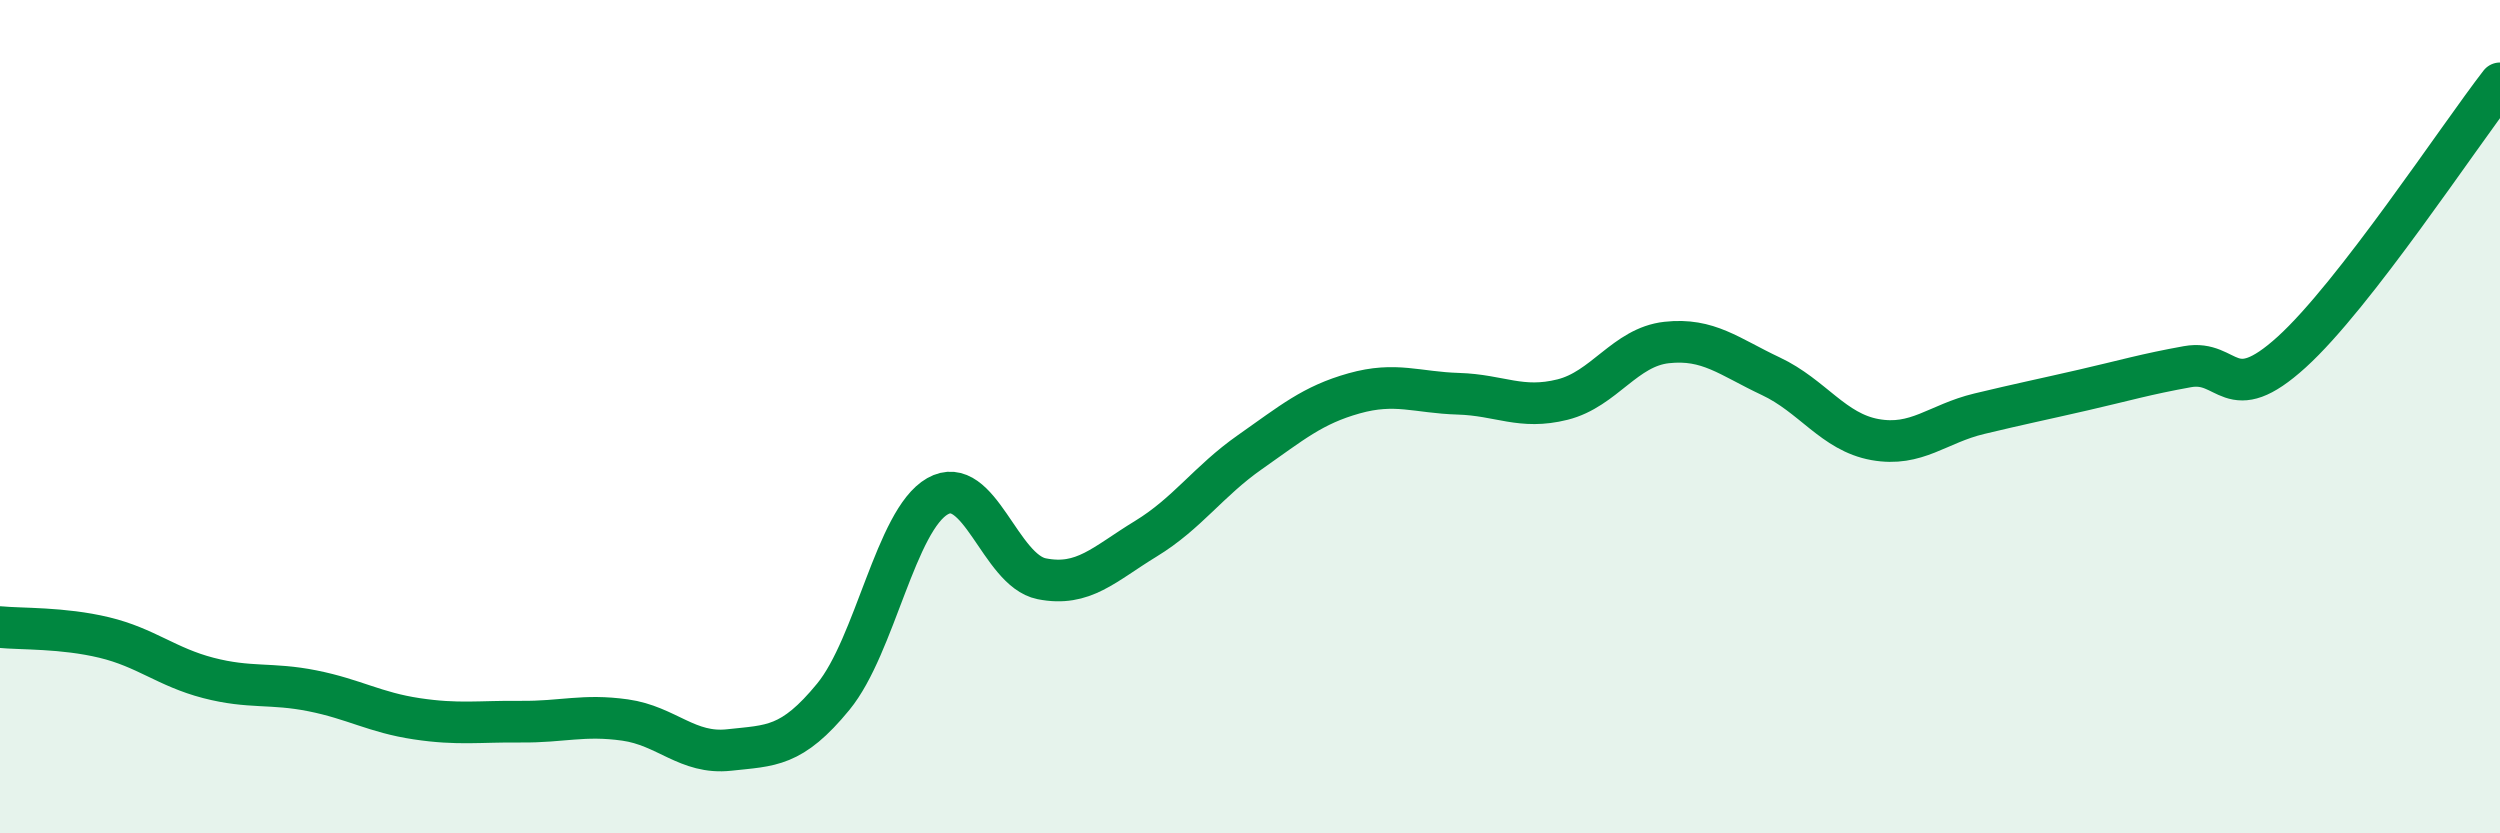
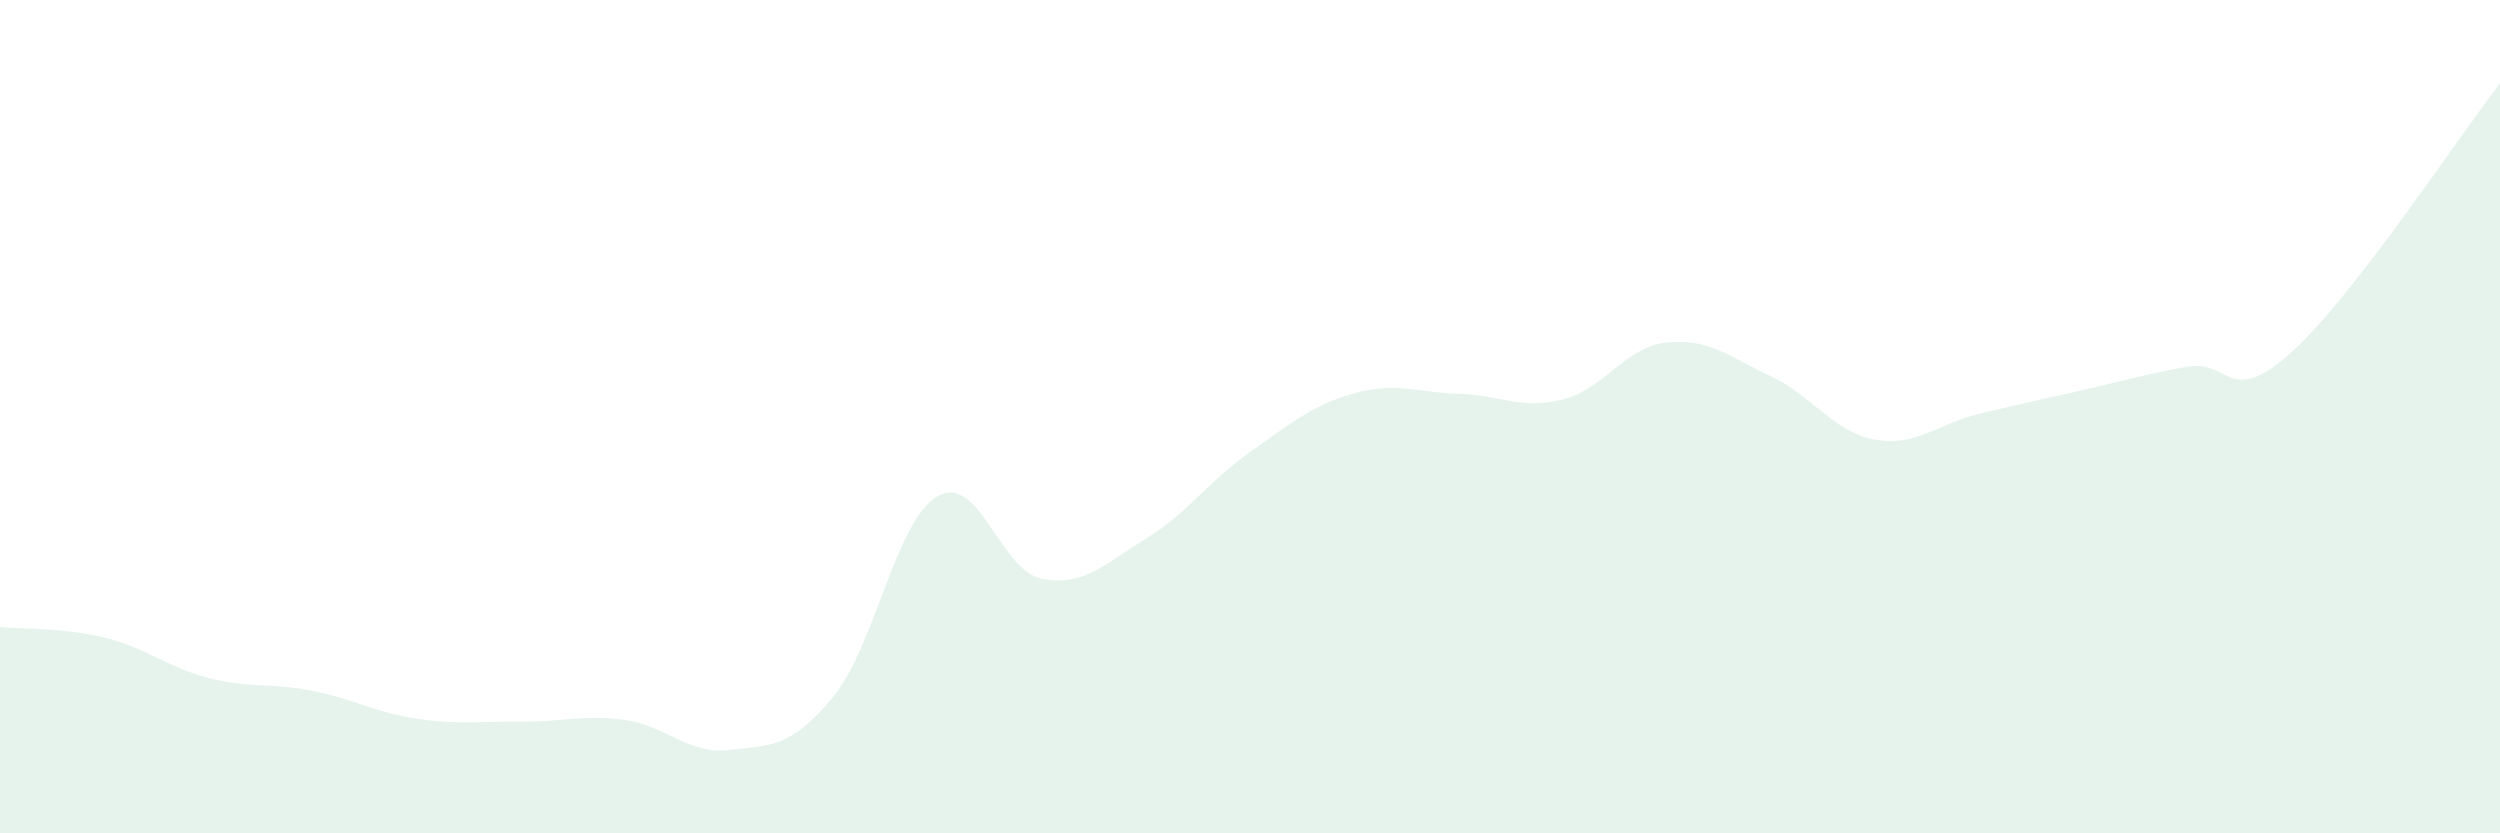
<svg xmlns="http://www.w3.org/2000/svg" width="60" height="20" viewBox="0 0 60 20">
  <path d="M 0,15.05 C 0.5,15.1 1.5,15.06 2.5,15.3 C 3.5,15.54 4,16.01 5,16.27 C 6,16.53 6.5,16.38 7.5,16.58 C 8.5,16.78 9,17.1 10,17.25 C 11,17.4 11.5,17.31 12.5,17.32 C 13.5,17.33 14,17.14 15,17.28 C 16,17.42 16.5,18.11 17.5,18 C 18.5,17.89 19,17.94 20,16.72 C 21,15.5 21.5,12.48 22.5,11.91 C 23.5,11.34 24,13.69 25,13.89 C 26,14.09 26.5,13.54 27.5,12.93 C 28.5,12.32 29,11.55 30,10.85 C 31,10.15 31.5,9.72 32.5,9.44 C 33.5,9.16 34,9.42 35,9.45 C 36,9.48 36.5,9.84 37.5,9.59 C 38.5,9.34 39,8.33 40,8.22 C 41,8.11 41.5,8.56 42.5,9.03 C 43.5,9.5 44,10.37 45,10.55 C 46,10.73 46.5,10.17 47.5,9.93 C 48.5,9.69 49,9.59 50,9.36 C 51,9.13 51.5,8.98 52.5,8.8 C 53.5,8.62 53.5,9.81 55,8.45 C 56.5,7.09 59,3.29 60,2L60 20L0 20Z" fill="#008740" opacity="0.1" stroke-linecap="round" stroke-linejoin="round" />
-   <path d="M 0,15.05 C 0.5,15.1 1.5,15.06 2.5,15.3 C 3.5,15.54 4,16.01 5,16.27 C 6,16.53 6.5,16.38 7.5,16.58 C 8.5,16.78 9,17.1 10,17.25 C 11,17.4 11.5,17.31 12.5,17.32 C 13.5,17.33 14,17.14 15,17.28 C 16,17.42 16.5,18.11 17.5,18 C 18.5,17.89 19,17.94 20,16.72 C 21,15.5 21.5,12.48 22.5,11.91 C 23.5,11.34 24,13.69 25,13.89 C 26,14.09 26.5,13.54 27.5,12.93 C 28.5,12.32 29,11.55 30,10.85 C 31,10.15 31.5,9.72 32.5,9.44 C 33.5,9.16 34,9.42 35,9.45 C 36,9.48 36.5,9.84 37.5,9.59 C 38.5,9.34 39,8.33 40,8.22 C 41,8.11 41.5,8.56 42.5,9.03 C 43.5,9.5 44,10.37 45,10.55 C 46,10.73 46.5,10.17 47.5,9.93 C 48.5,9.69 49,9.59 50,9.36 C 51,9.13 51.5,8.98 52.5,8.8 C 53.5,8.62 53.5,9.81 55,8.45 C 56.5,7.09 59,3.29 60,2" stroke="#008740" stroke-width="1" fill="none" stroke-linecap="round" stroke-linejoin="round" />
</svg>